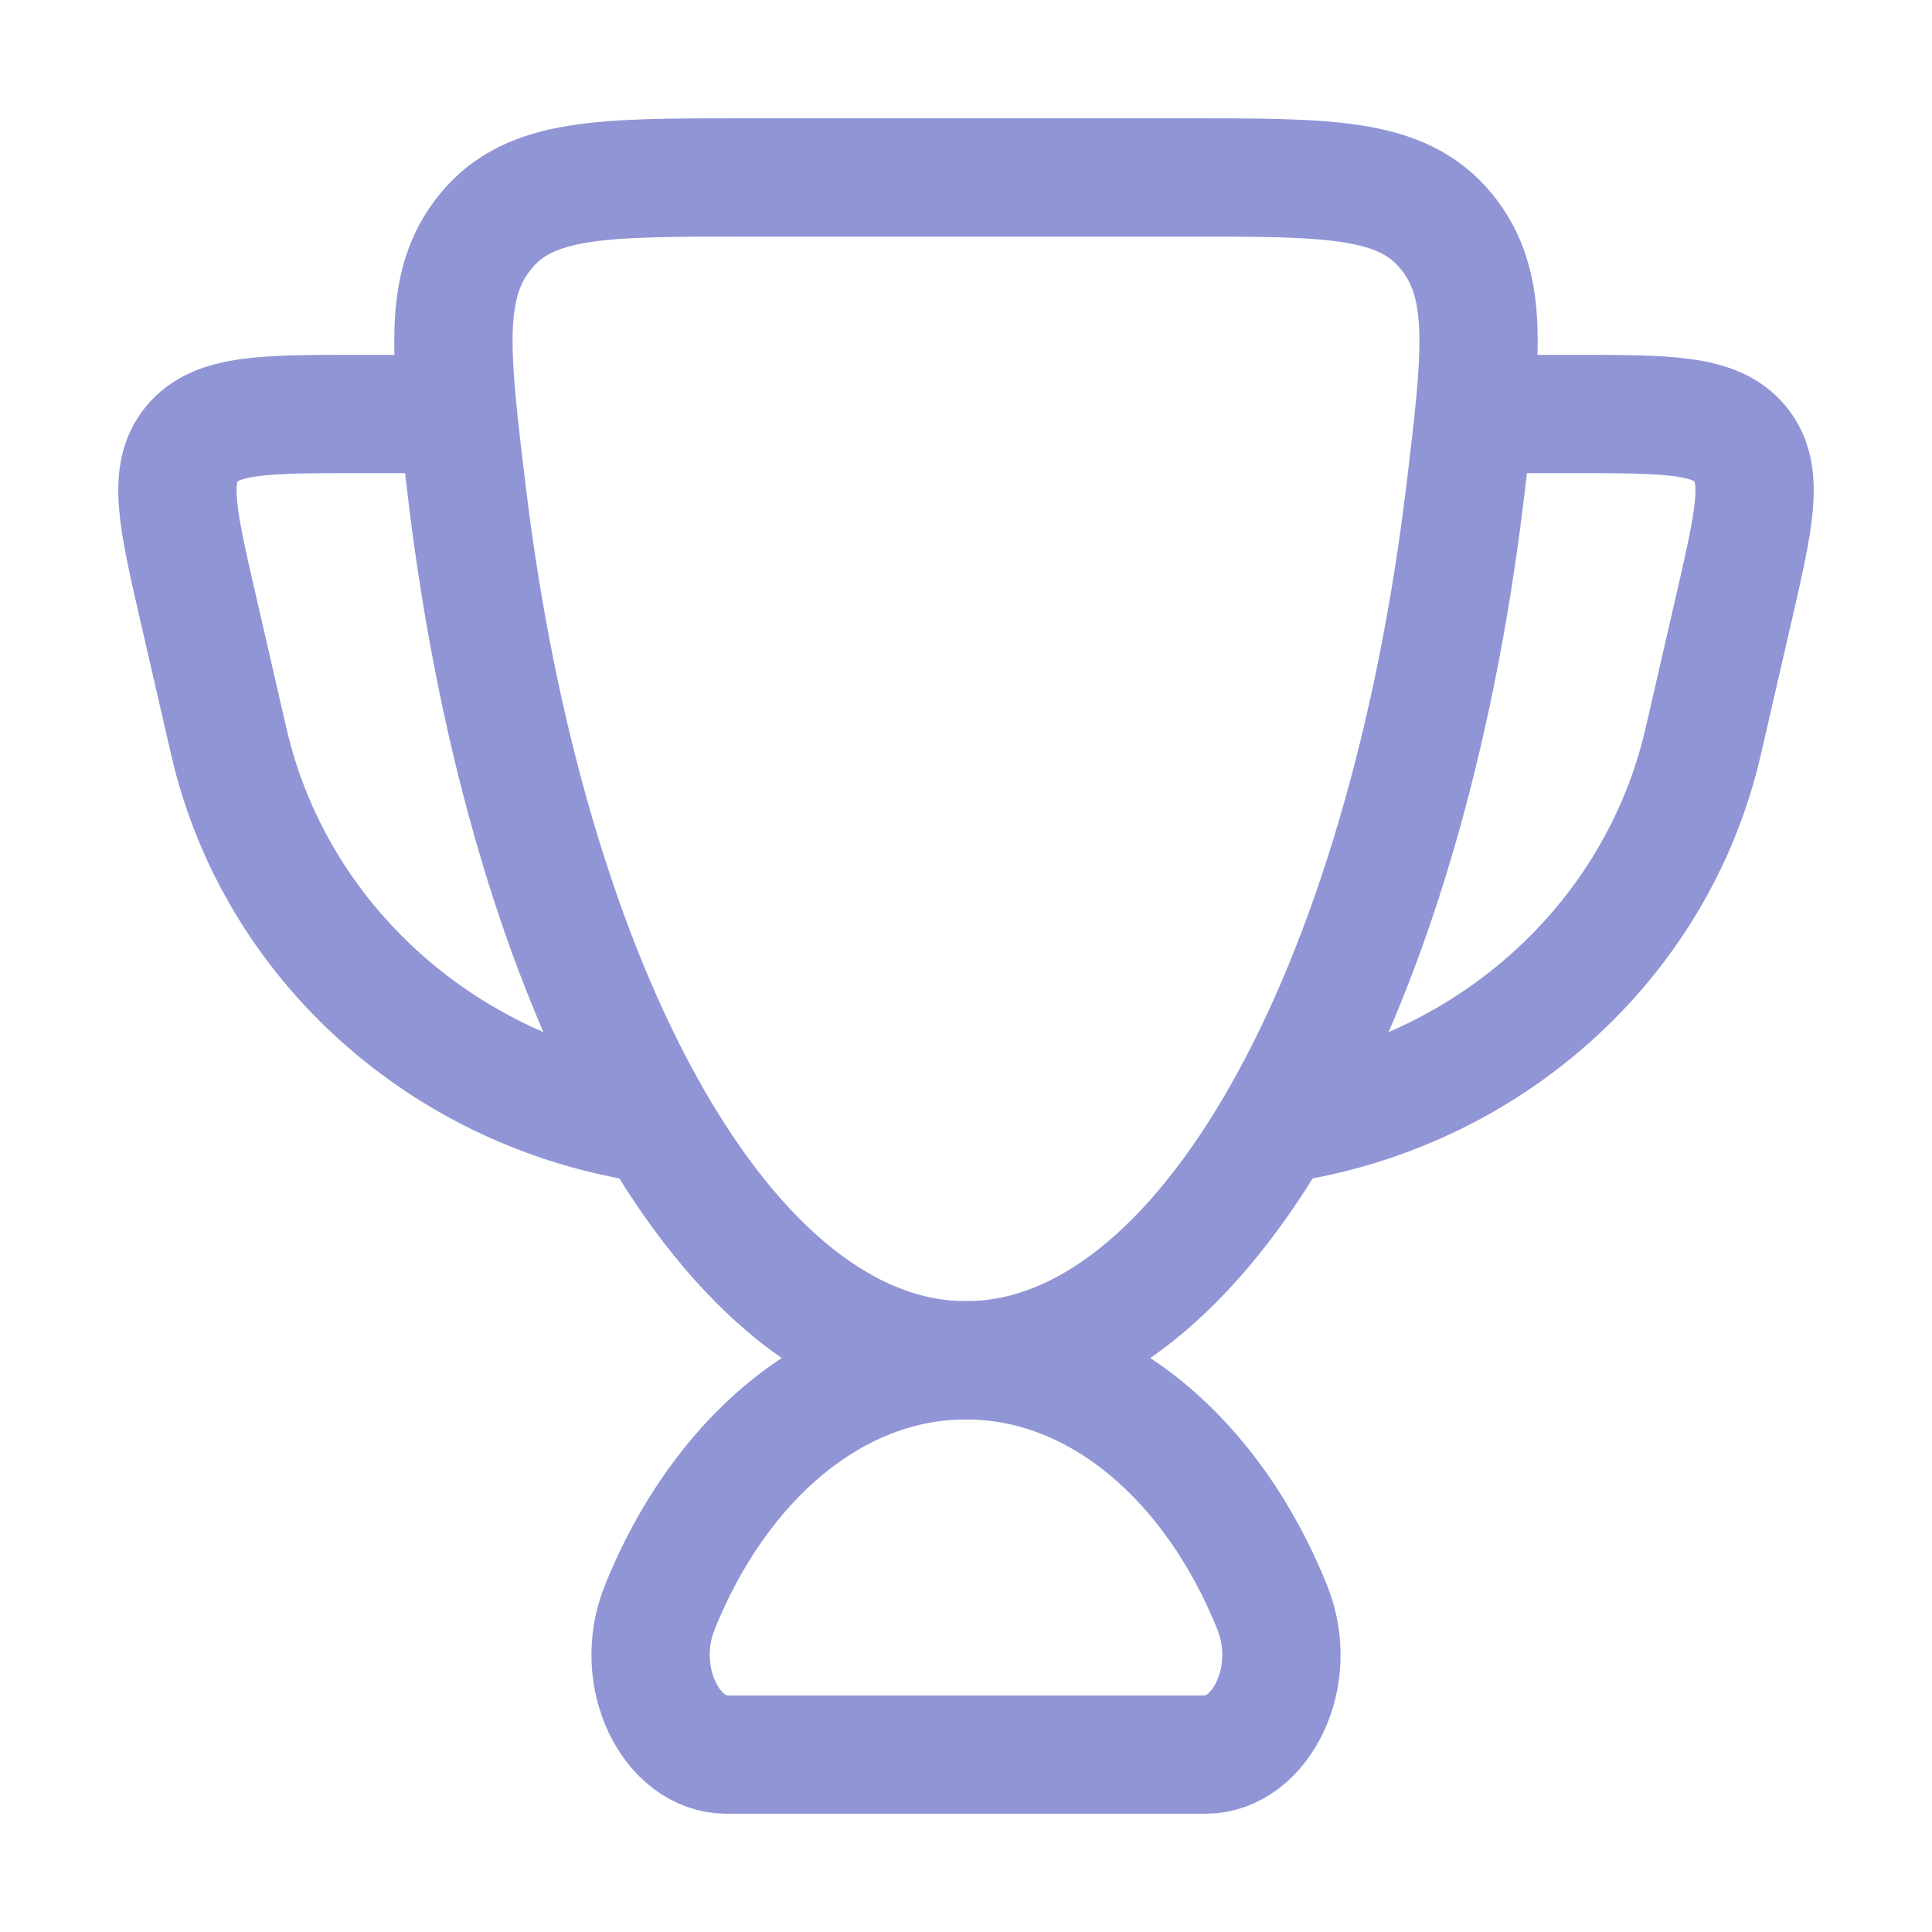
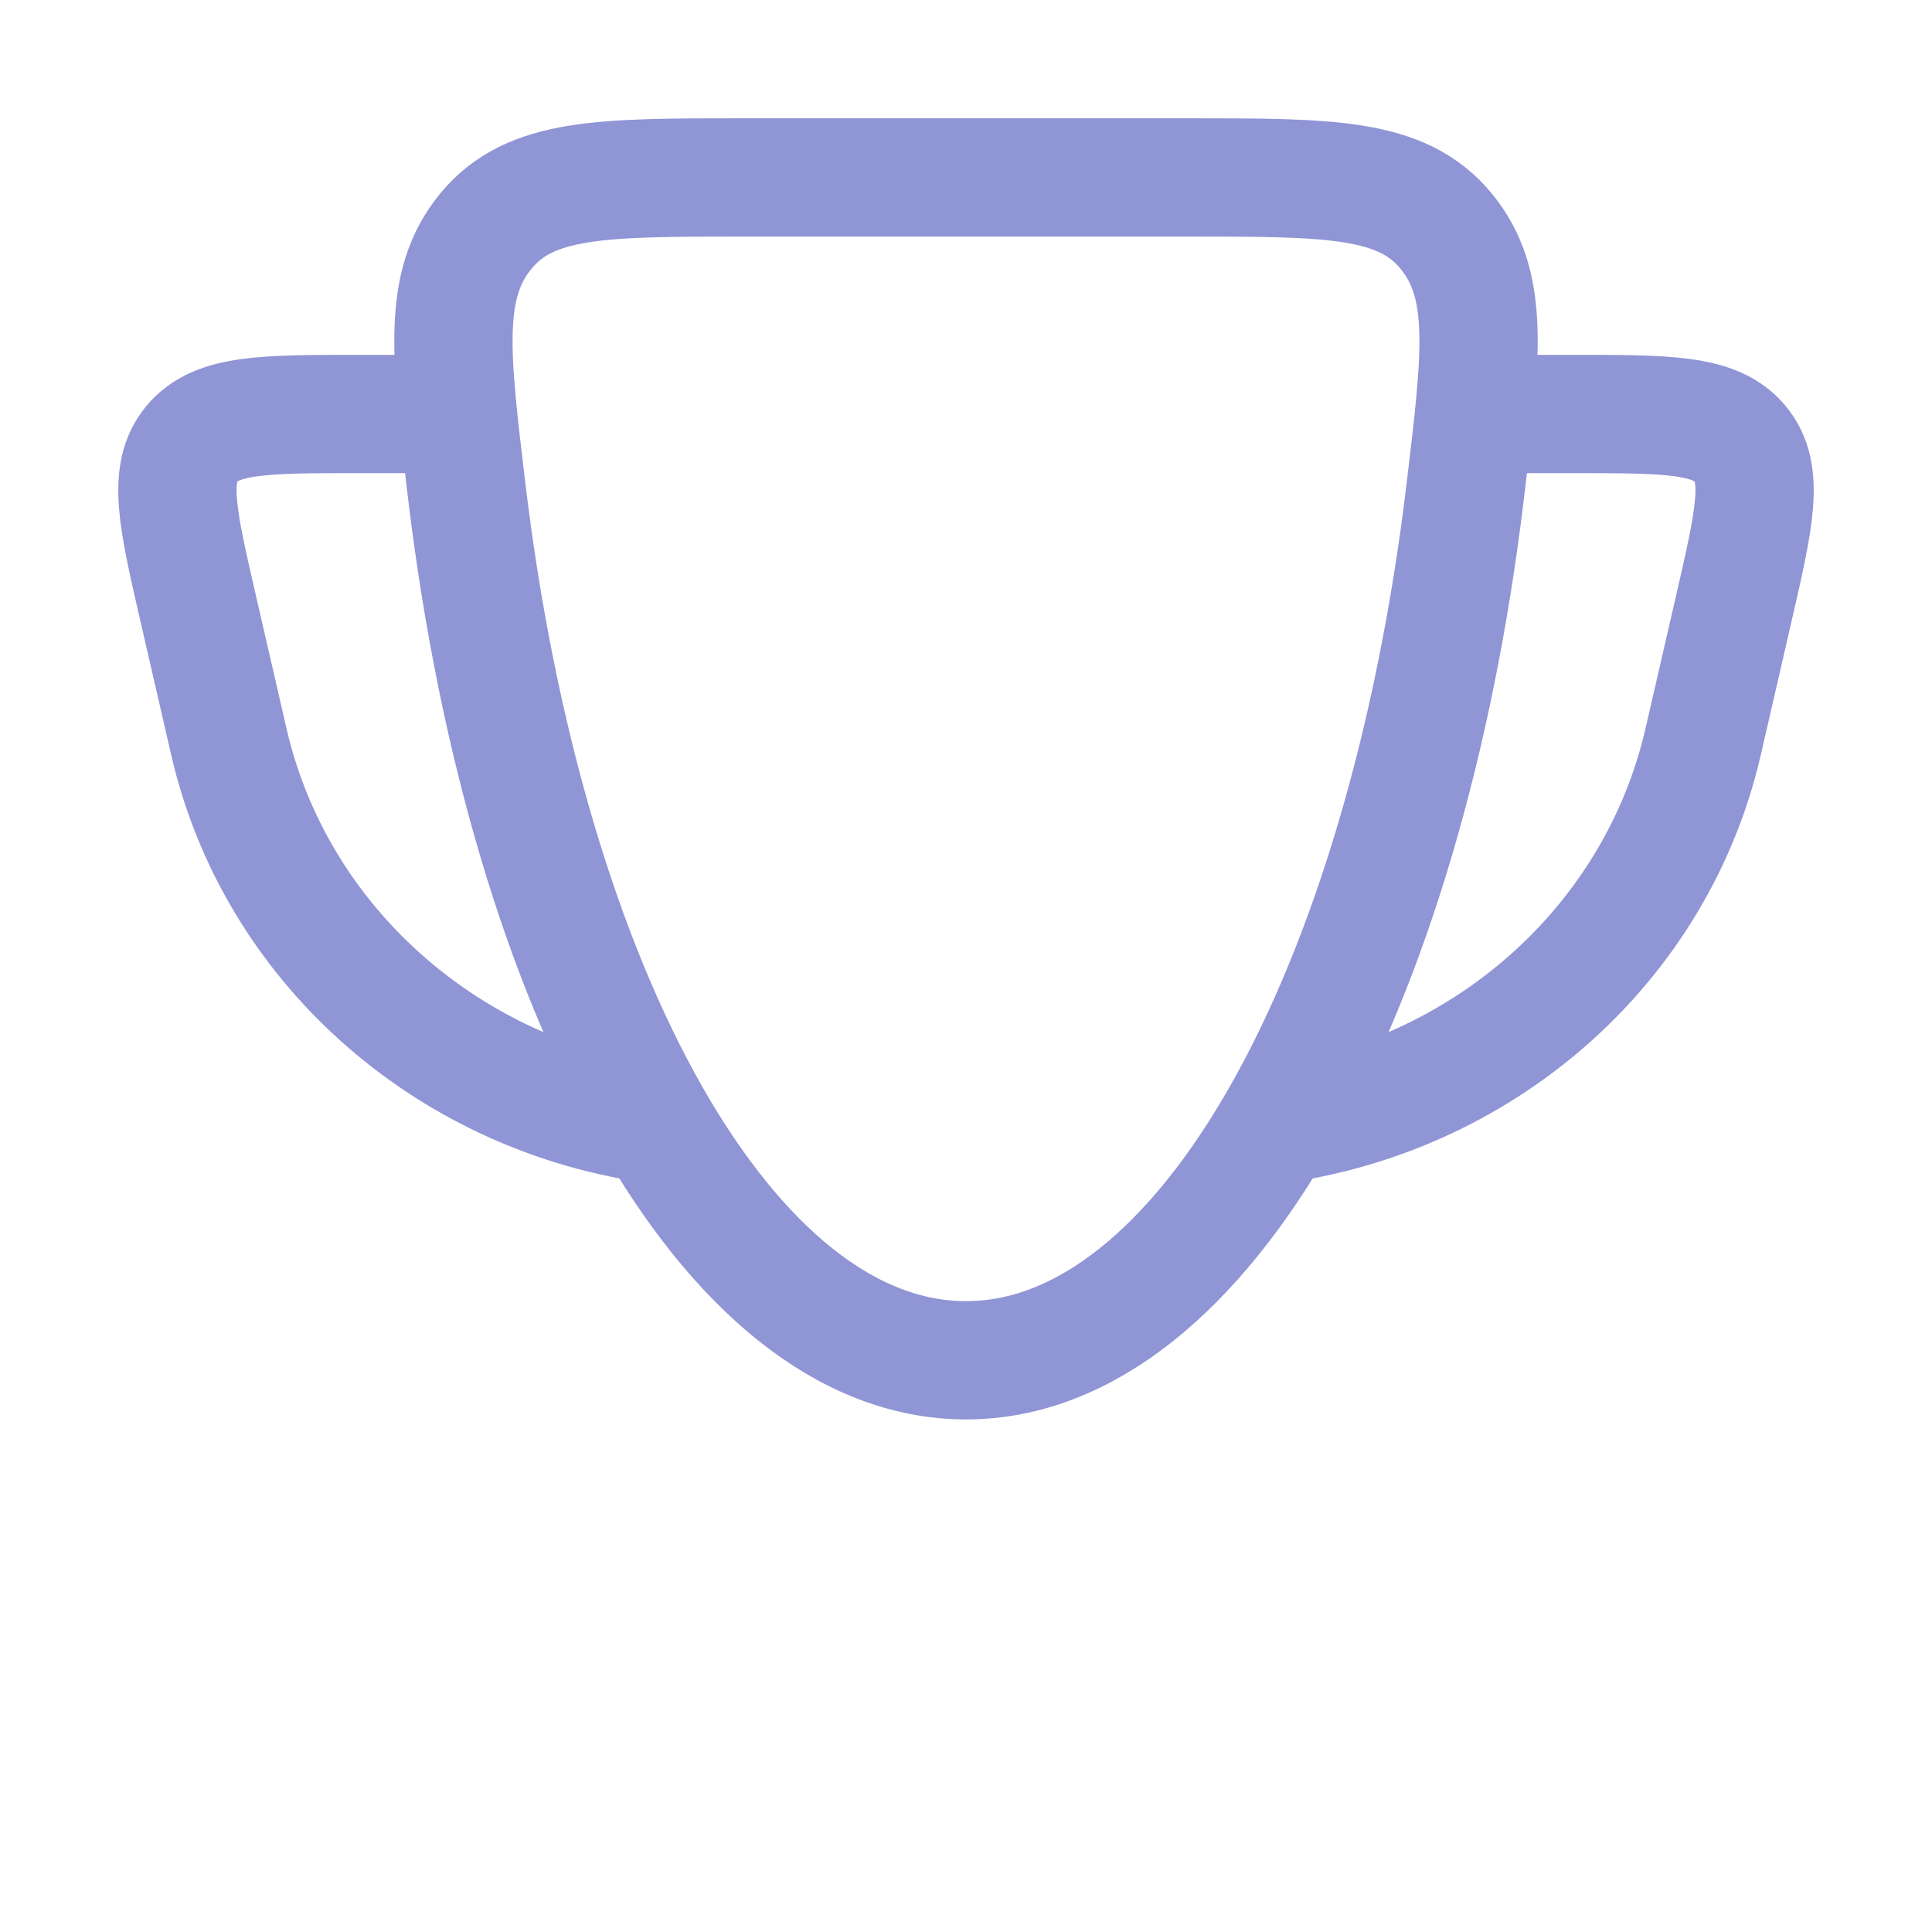
<svg xmlns="http://www.w3.org/2000/svg" width="49" height="49" viewBox="0 0 49 49" fill="none">
-   <path d="M24.5 34.5C21.153 34.5 18.239 37.03 16.735 40.762C16.017 42.545 17.048 44.5 18.418 44.5H30.582C31.952 44.5 32.983 42.545 32.265 40.762C30.761 37.03 27.847 34.5 24.5 34.5Z" stroke="#9095D5" stroke-width="3" stroke-linecap="round" />
  <path d="M37.5 10.5H39.904C42.306 10.5 43.507 10.5 44.134 11.255C44.76 12.009 44.5 13.142 43.979 15.408L43.197 18.806C42.022 23.917 37.722 27.718 32.5 28.5" stroke="#9095D5" stroke-width="3" stroke-linecap="round" stroke-linejoin="round" />
  <path d="M11.5 10.5H9.096C6.694 10.5 5.493 10.5 4.866 11.255C4.24 12.009 4.5 13.142 5.021 15.408L5.803 18.806C6.978 23.917 11.278 27.718 16.5 28.5" stroke="#9095D5" stroke-width="3" stroke-linecap="round" stroke-linejoin="round" />
  <path d="M24.5 34.5C30.542 34.5 35.63 25.176 37.159 12.482C37.582 8.971 37.794 7.216 36.674 5.858C35.553 4.5 33.745 4.5 30.127 4.5H18.873C15.255 4.5 13.447 4.5 12.326 5.858C11.206 7.216 11.418 8.971 11.841 12.482C13.37 25.176 18.459 34.5 24.5 34.5Z" stroke="#9095D5" stroke-width="3" stroke-linecap="round" />
</svg>